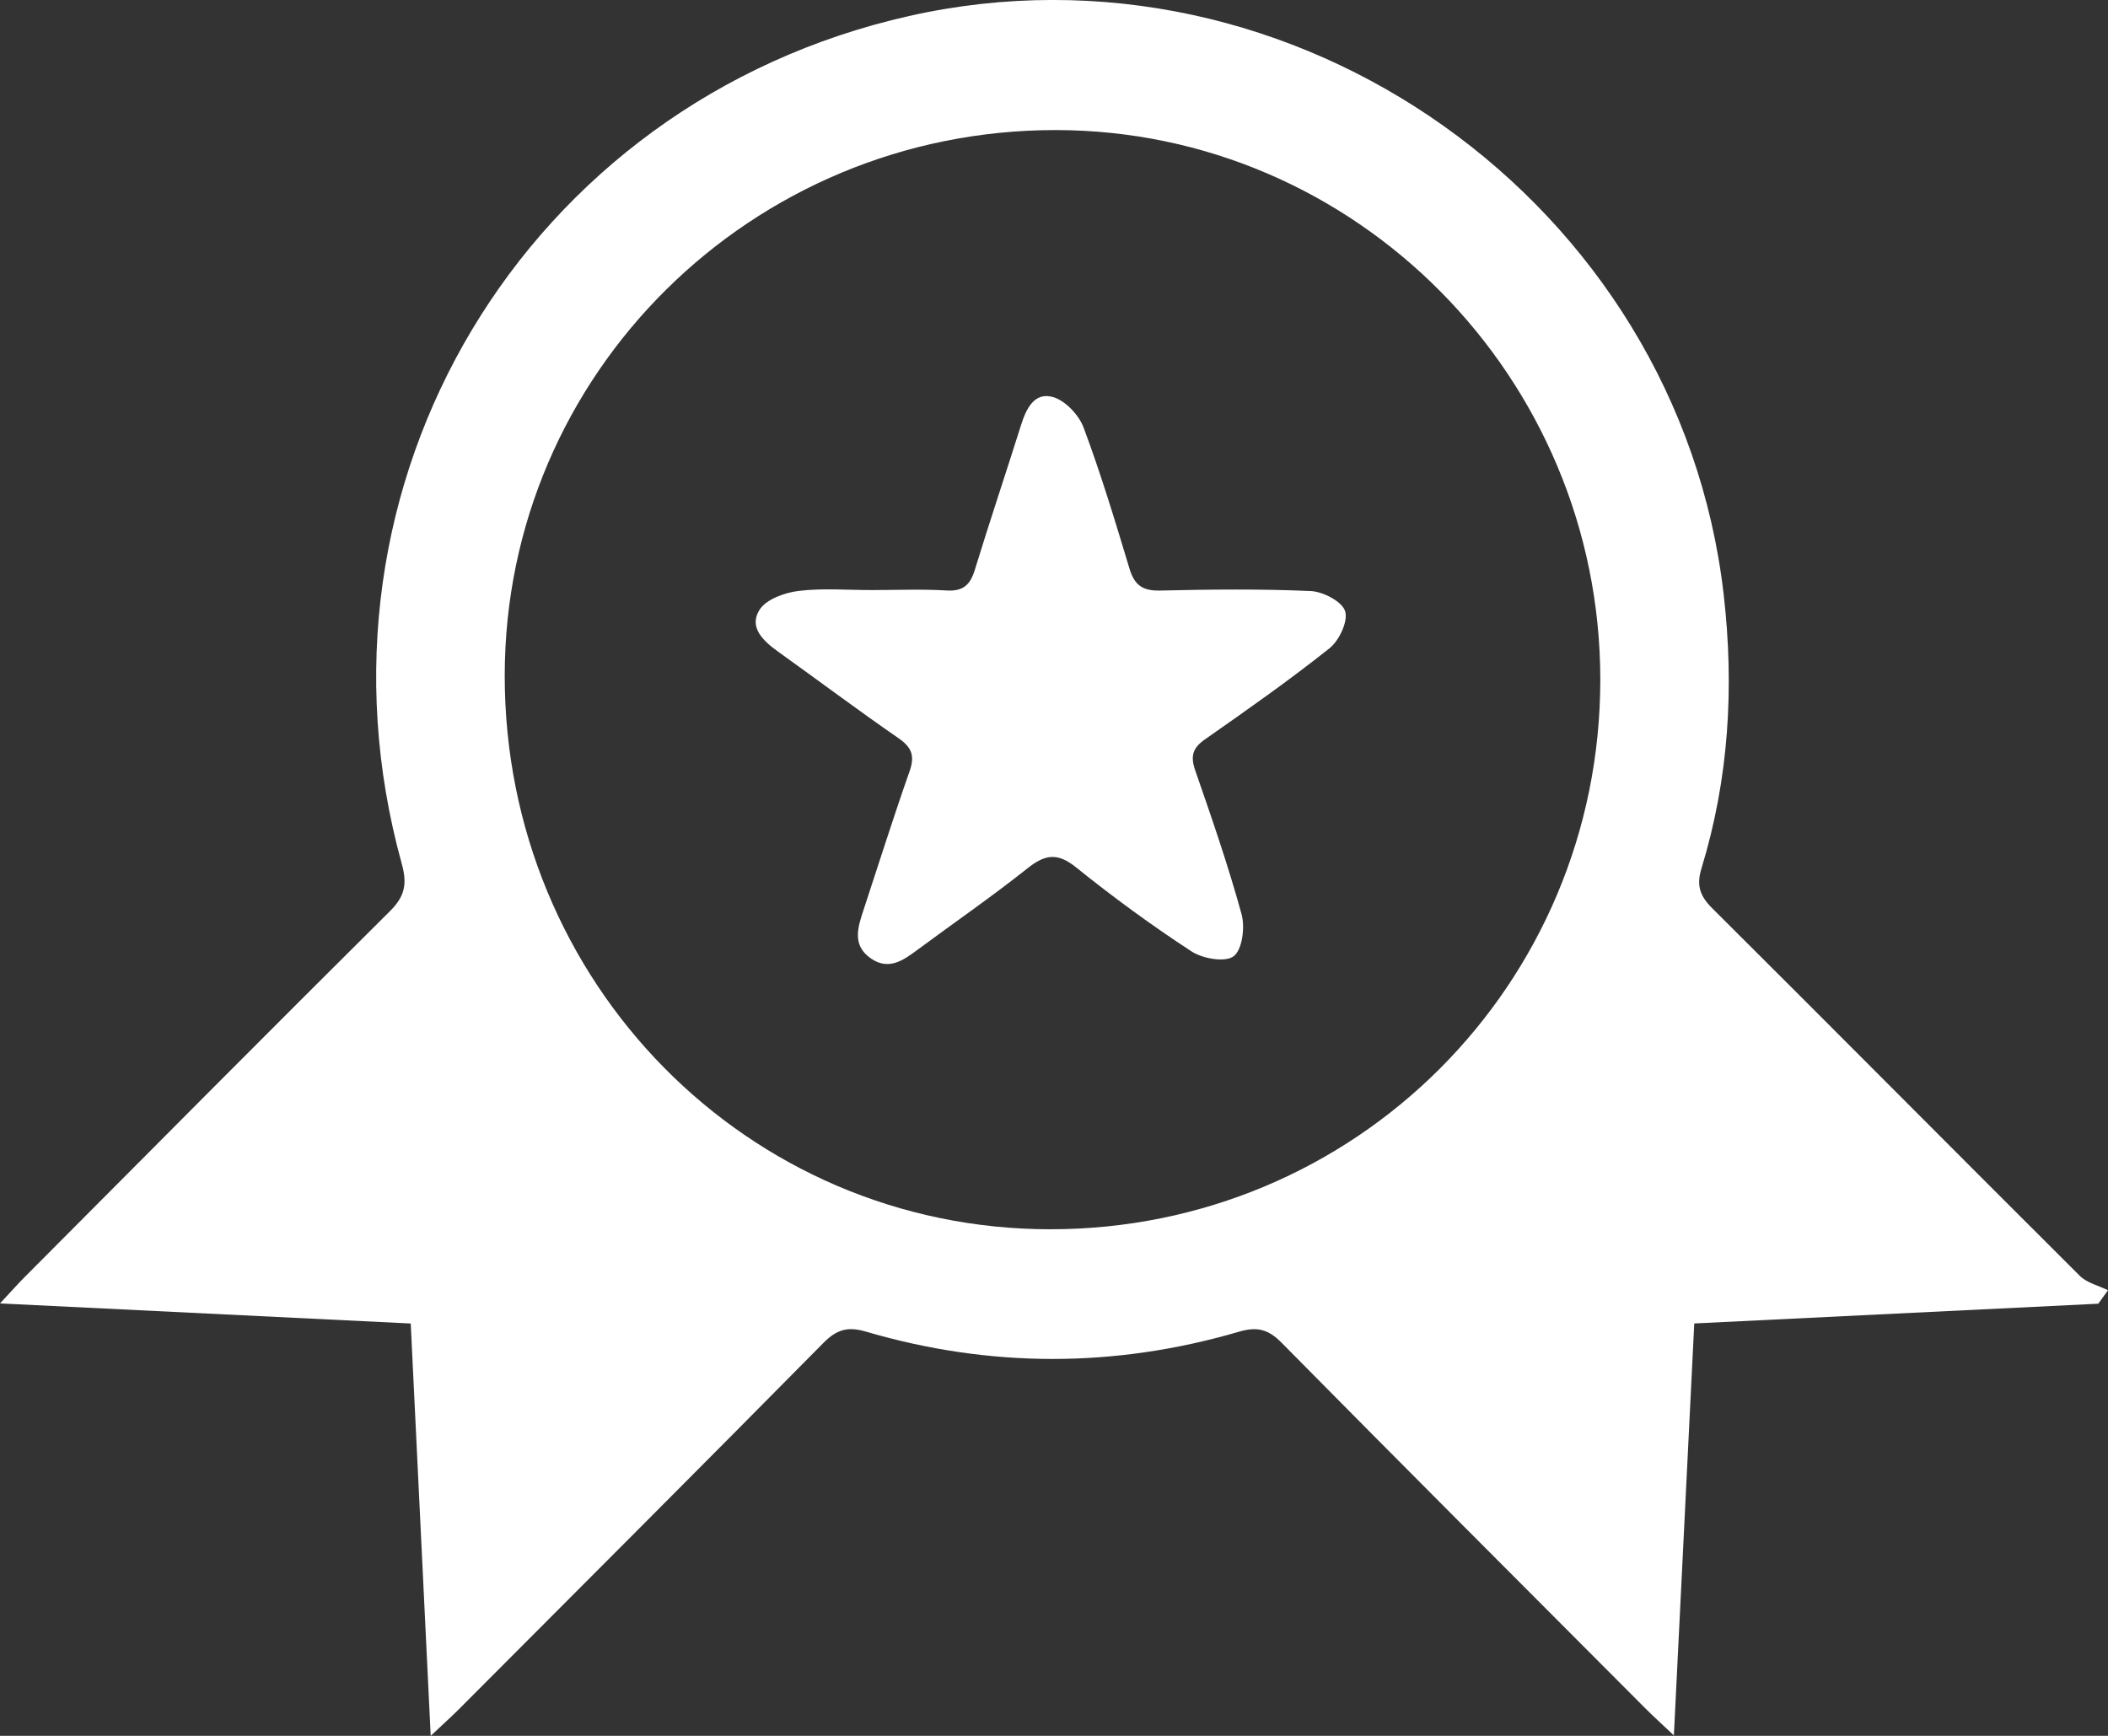
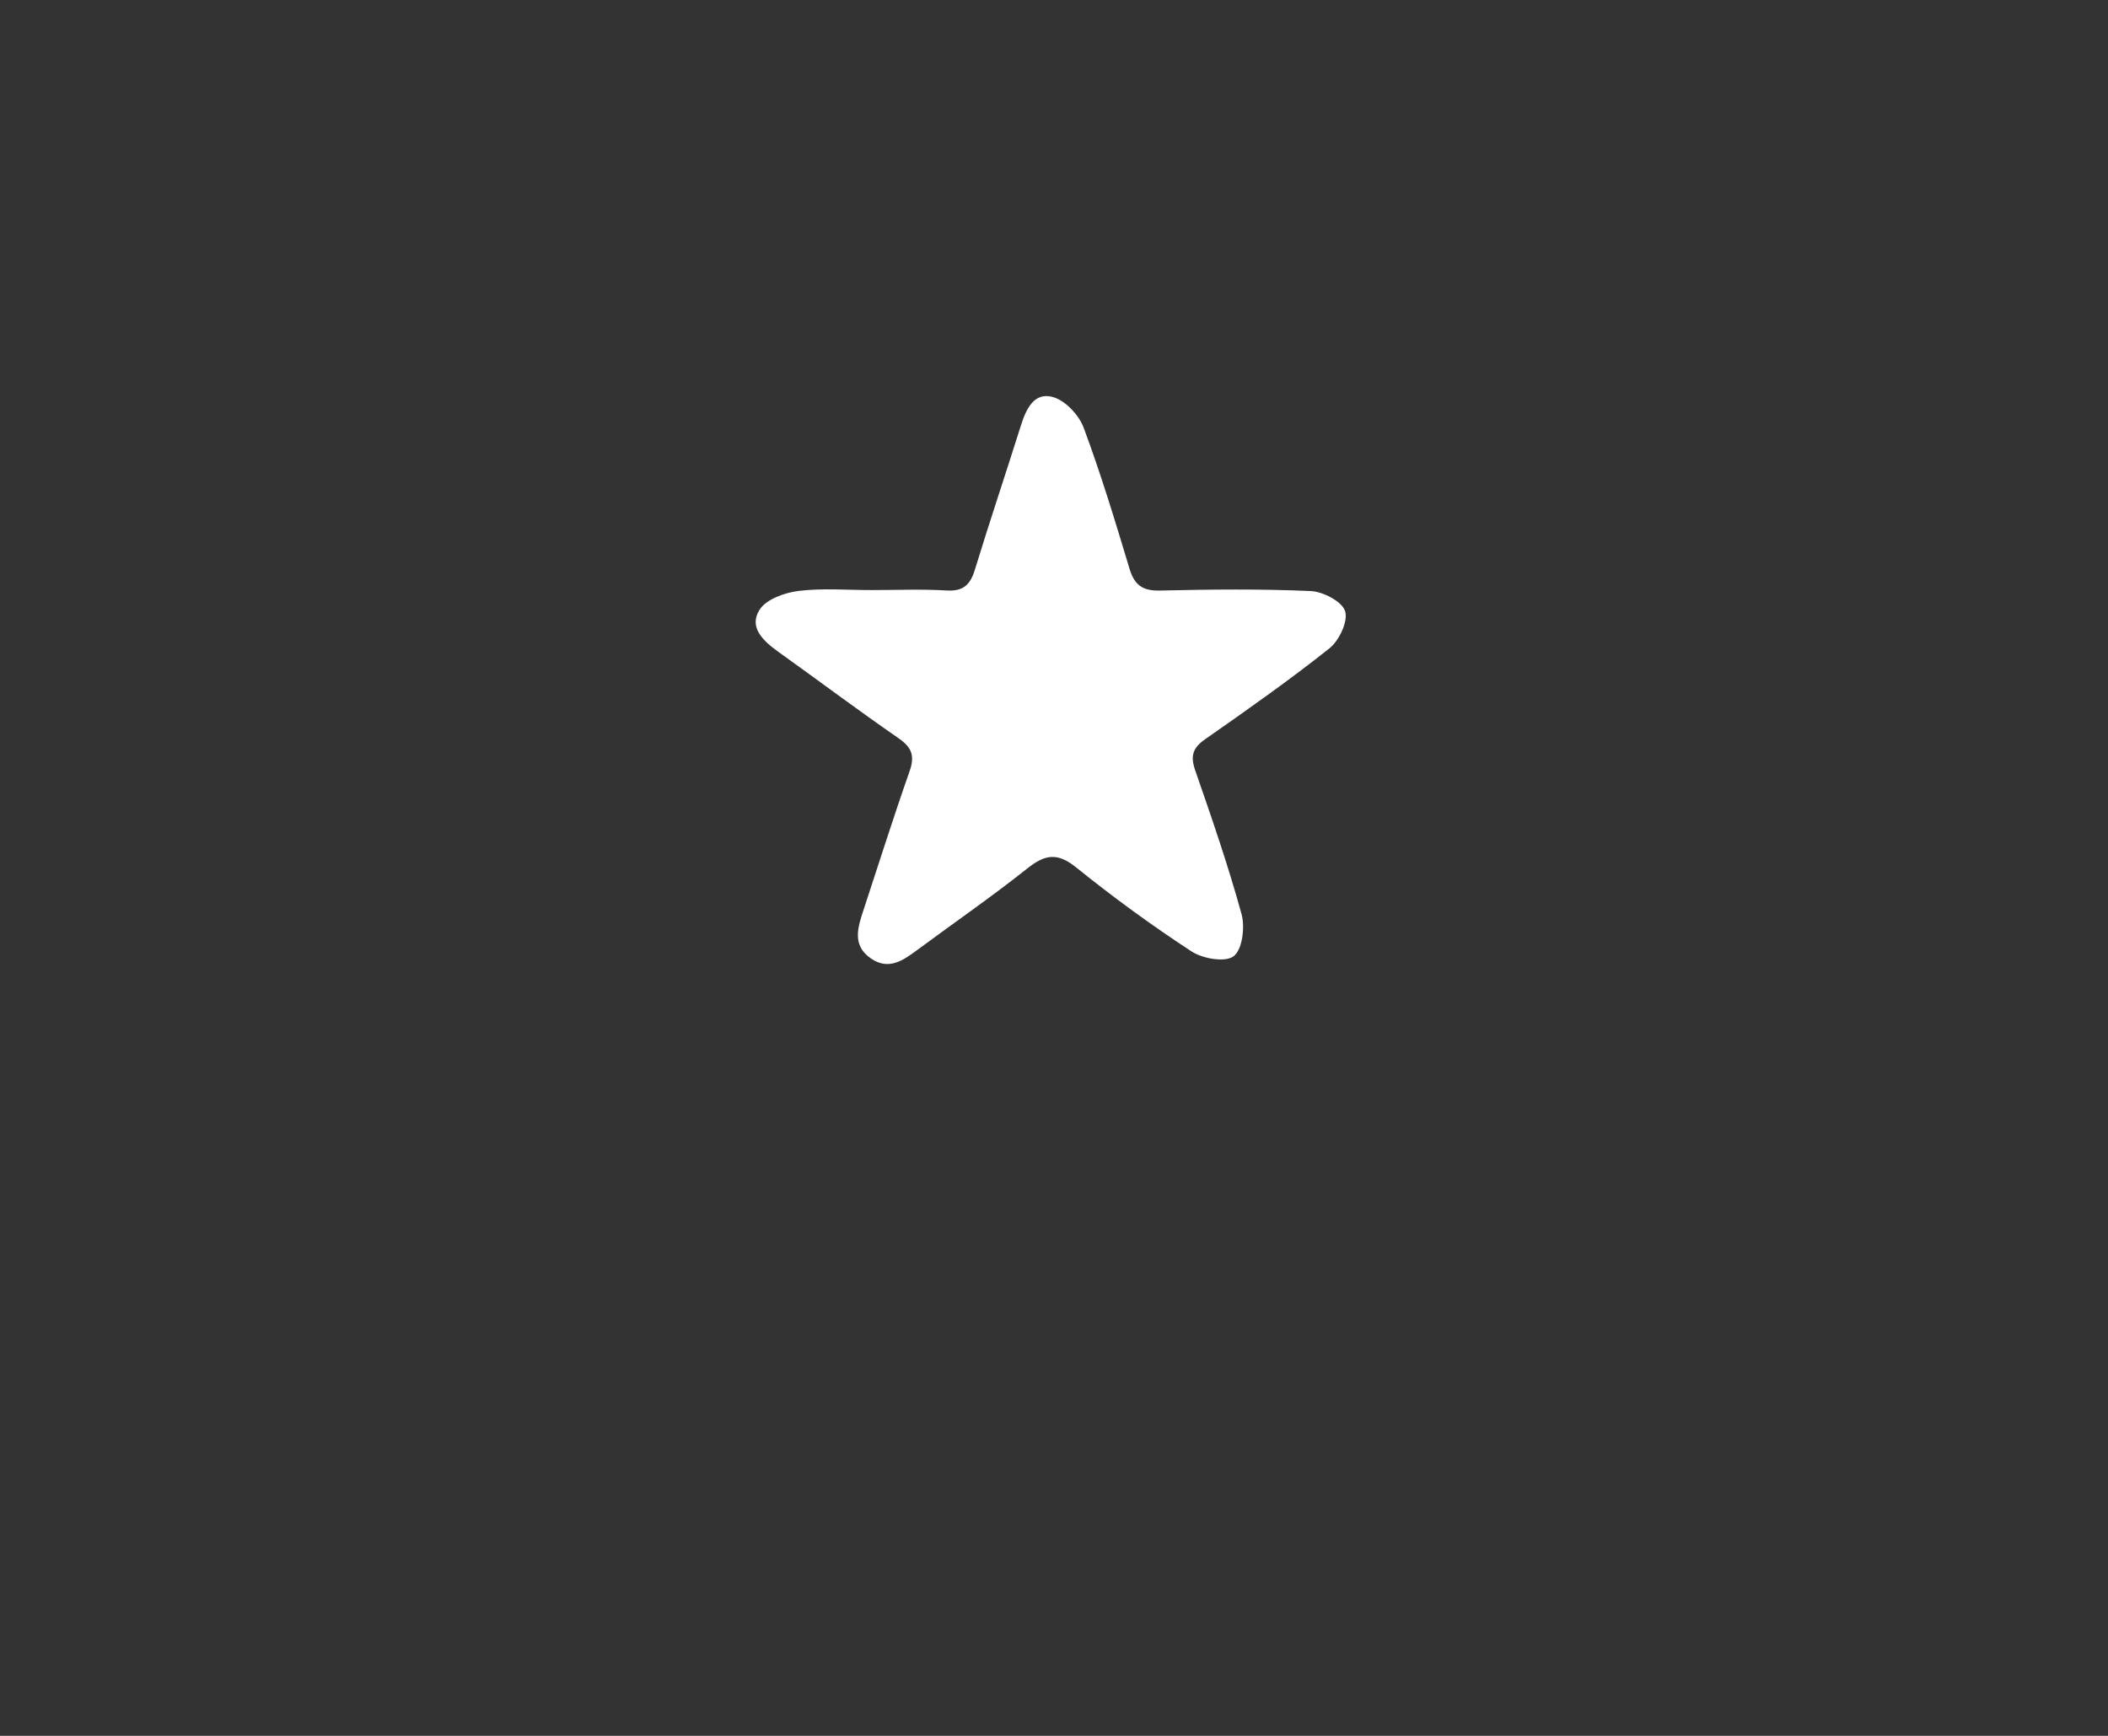
<svg xmlns="http://www.w3.org/2000/svg" width="51" height="42" viewBox="0 0 51 42" fill="none">
  <rect x="0" y="0" width="51" height="42" fill="#333333" stroke="none" />
  <g id="Frame" clip-path="url(#clip0_1_117)">
    <g id="XMLID_2_">
-       <path id="XMLID_5_" d="M10.42 42C10.255 38.584 10.098 35.348 9.937 32.023C6.667 31.863 3.426 31.705 0 31.537C0.277 31.241 0.432 31.064 0.598 30.898C3.54 27.943 6.478 24.984 9.435 22.045C9.795 21.688 9.855 21.389 9.721 20.902C7.175 11.704 12.702 2.479 21.995 0.387C31.296 -1.705 40.609 4.91 41.701 14.377C41.961 16.628 41.828 18.843 41.164 21.014C41.039 21.421 41.125 21.677 41.424 21.975C44.395 24.932 47.347 27.91 50.318 30.87C50.491 31.042 50.77 31.105 51 31.218C50.921 31.327 50.842 31.435 50.765 31.544C47.539 31.701 44.315 31.859 40.99 32.022C40.828 35.305 40.666 38.57 40.497 41.989C40.186 41.694 40 41.529 39.826 41.354C36.883 38.401 33.934 35.454 31.004 32.486C30.683 32.159 30.409 32.095 29.981 32.22C26.972 33.101 23.954 33.101 20.945 32.218C20.509 32.09 20.242 32.169 19.924 32.49C16.994 35.456 14.046 38.405 11.102 41.356C10.925 41.533 10.74 41.698 10.42 42ZM38.717 16.445C38.717 9.128 32.8 3.154 25.546 3.147C18.182 3.14 12.215 9.046 12.211 16.343C12.207 23.773 18.085 29.741 25.409 29.743C32.789 29.745 38.717 23.822 38.717 16.445Z" fill="white" />
      <path id="XMLID_4_" d="M21.107 14.277C21.705 14.277 22.304 14.251 22.901 14.287C23.298 14.311 23.472 14.155 23.584 13.79C23.941 12.623 24.331 11.466 24.697 10.302C24.823 9.899 25.018 9.479 25.472 9.606C25.771 9.689 26.101 10.038 26.216 10.345C26.635 11.465 26.981 12.614 27.327 13.761C27.446 14.154 27.639 14.297 28.057 14.289C29.274 14.261 30.496 14.247 31.713 14.301C32.013 14.315 32.474 14.557 32.544 14.79C32.619 15.036 32.398 15.502 32.161 15.689C31.189 16.462 30.171 17.177 29.153 17.889C28.851 18.1 28.798 18.296 28.916 18.638C29.316 19.79 29.716 20.946 30.038 22.12C30.125 22.436 30.055 22.98 29.846 23.137C29.641 23.291 29.097 23.197 28.826 23.019C27.864 22.391 26.932 21.71 26.036 20.988C25.584 20.622 25.282 20.672 24.857 21.011C23.992 21.698 23.082 22.326 22.195 22.983C21.852 23.237 21.503 23.486 21.074 23.193C20.606 22.873 20.753 22.436 20.894 22.01C21.262 20.896 21.614 19.774 22.004 18.667C22.135 18.296 22.067 18.09 21.744 17.865C20.76 17.186 19.802 16.466 18.829 15.77C18.471 15.513 18.108 15.182 18.374 14.757C18.535 14.5 18.98 14.34 19.319 14.298C19.905 14.226 20.509 14.279 21.107 14.277Z" fill="white" />
    </g>
  </g>
  <defs>
    <clipPath id="clip0_1_117">
      <rect width="51" height="42" fill="white" />
    </clipPath>
  </defs>
</svg>